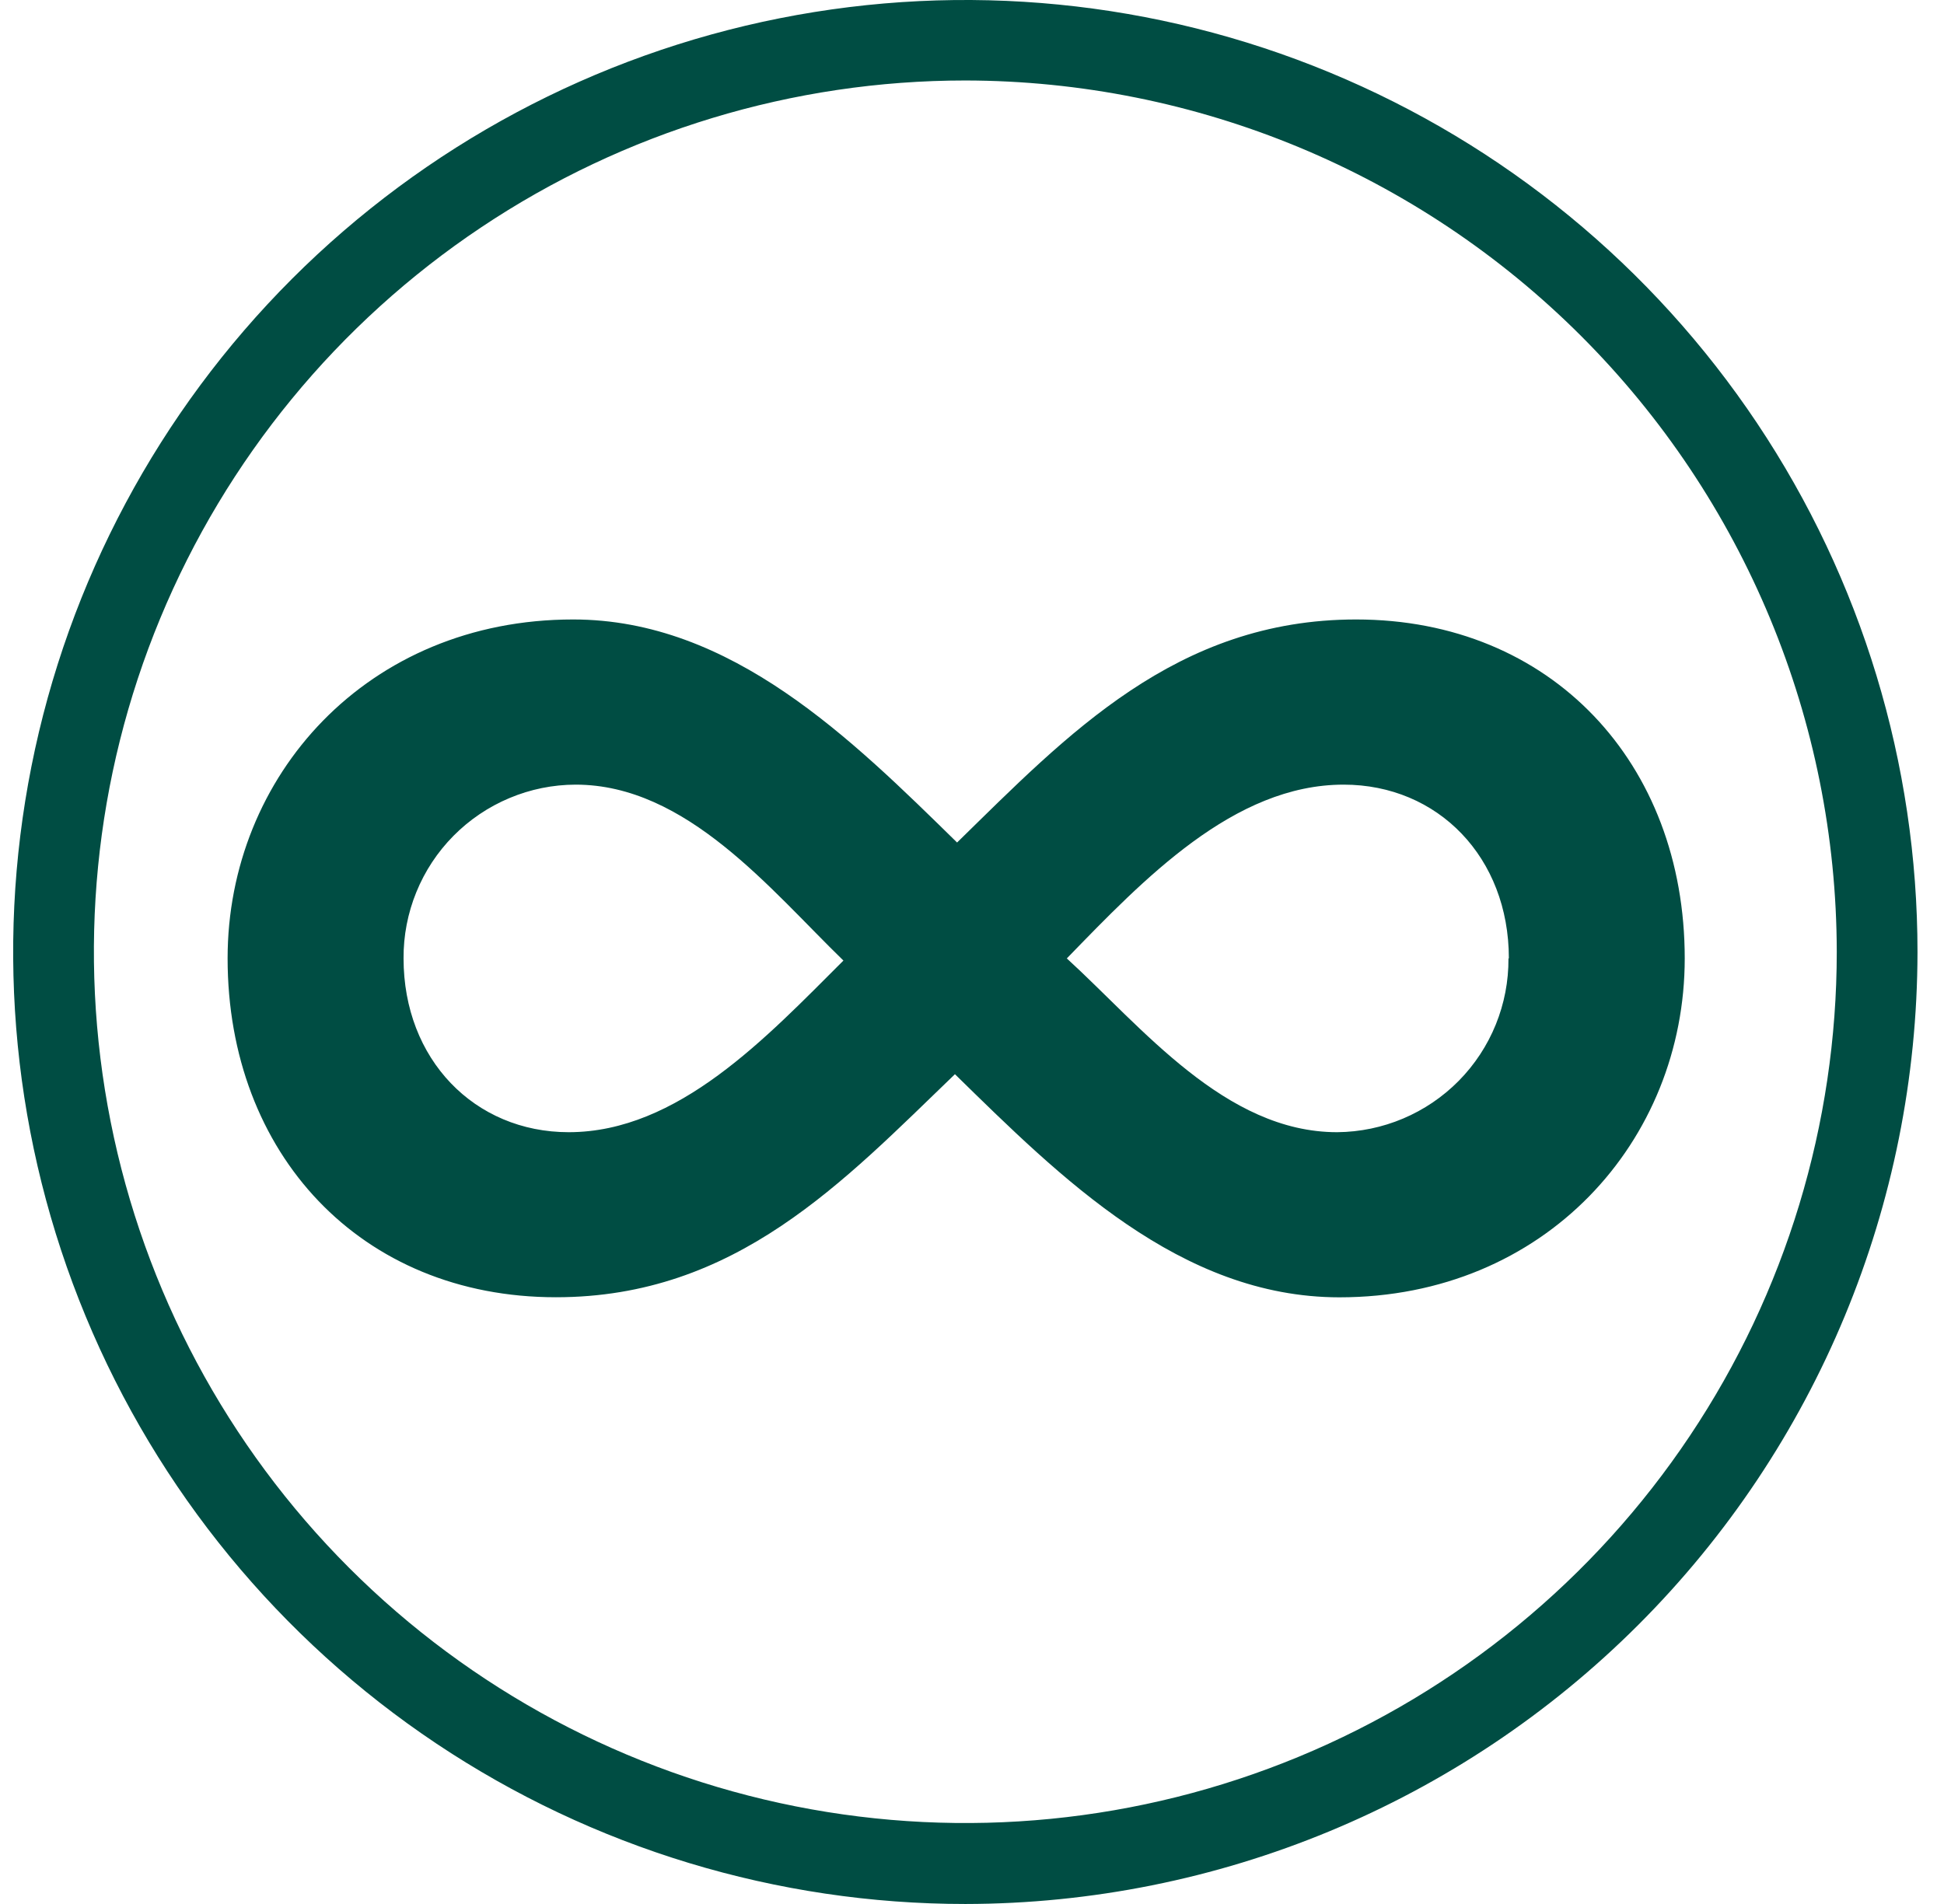
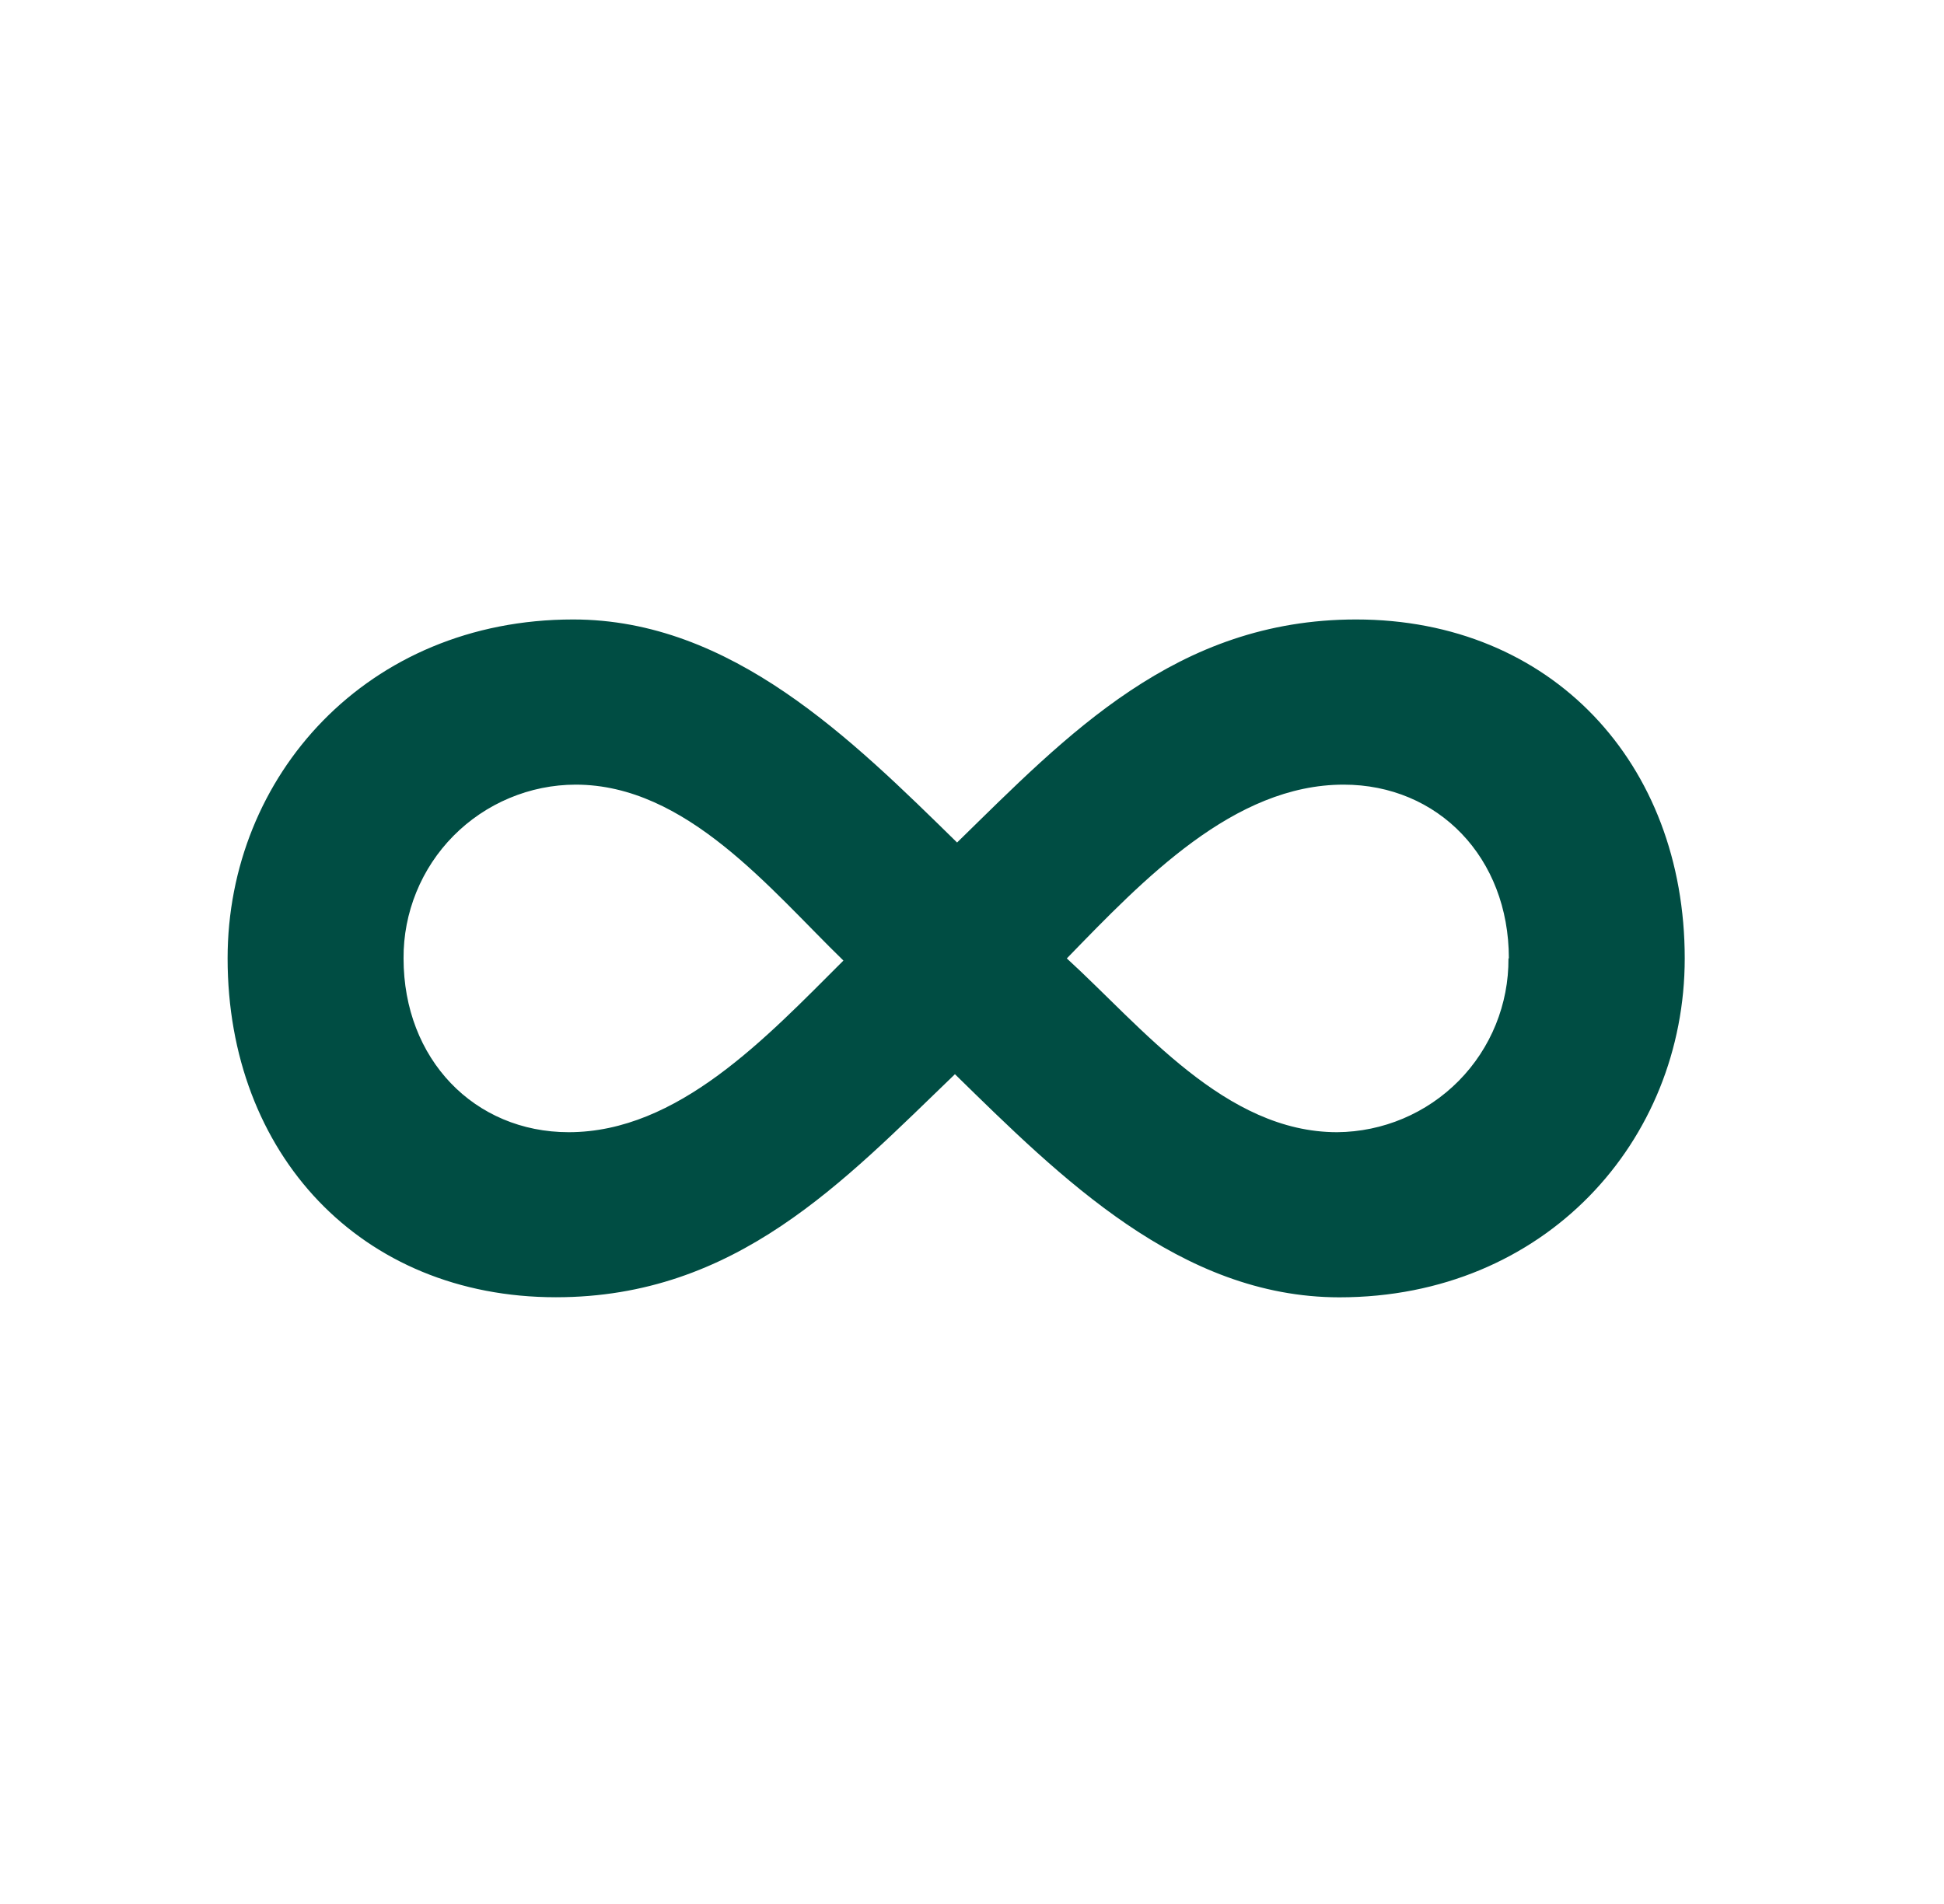
<svg xmlns="http://www.w3.org/2000/svg" width="49" height="48" viewBox="0 0 49 48" fill="none">
-   <path d="M24.332 48C19.585 48 14.945 46.592 10.998 43.955C7.052 41.318 3.975 37.57 2.159 33.184C0.342 28.799 -0.133 23.973 0.793 19.318C1.719 14.662 4.005 10.386 7.361 7.029C10.718 3.673 14.994 1.387 19.65 0.461C24.305 -0.465 29.131 0.01 33.516 1.827C37.902 3.643 41.65 6.72 44.287 10.666C46.925 14.613 48.332 19.253 48.332 24C48.325 30.363 45.794 36.464 41.295 40.963C36.796 45.462 30.695 47.993 24.332 48ZM24.332 2.029C19.988 2.029 15.741 3.317 12.129 5.731C8.517 8.144 5.701 11.575 4.039 15.588C2.376 19.602 1.941 24.018 2.789 28.279C3.636 32.54 5.728 36.454 8.8 39.526C11.872 42.598 15.786 44.69 20.047 45.537C24.308 46.385 28.724 45.95 32.738 44.287C36.751 42.625 40.182 39.809 42.595 36.197C45.009 32.585 46.297 28.338 46.297 23.994C46.289 18.171 43.972 12.589 39.855 8.472C35.737 4.354 30.155 2.037 24.332 2.029Z" fill="#004D43" />
  <path d="M24.07 27.081C21.259 29.785 18.555 32.704 14.012 32.704C9.09 32.704 5.737 29.082 5.737 24.16C5.737 19.567 9.254 15.617 14.446 15.617C18.439 15.617 21.475 18.645 24.124 21.24C26.89 18.537 29.64 15.617 34.182 15.617C39.103 15.617 42.465 19.239 42.465 24.162C42.465 28.755 38.951 32.706 33.759 32.706C29.747 32.704 26.72 29.675 24.07 27.081ZM21.259 24.216C19.42 22.43 17.305 19.781 14.51 19.781C13.937 19.782 13.37 19.897 12.842 20.119C12.314 20.34 11.834 20.664 11.431 21.071C11.028 21.478 10.71 21.96 10.494 22.491C10.278 23.021 10.168 23.589 10.172 24.162C10.172 26.704 11.958 28.543 14.336 28.543C17.093 28.541 19.312 26.159 21.259 24.216ZM38.032 24.16C38.032 21.618 36.247 19.781 33.867 19.781C31.099 19.781 28.829 22.165 26.89 24.162C28.783 25.893 30.884 28.543 33.703 28.543C34.857 28.534 35.96 28.068 36.77 27.247C37.58 26.425 38.03 25.315 38.022 24.162L38.032 24.16Z" fill="#004D43" />
</svg>